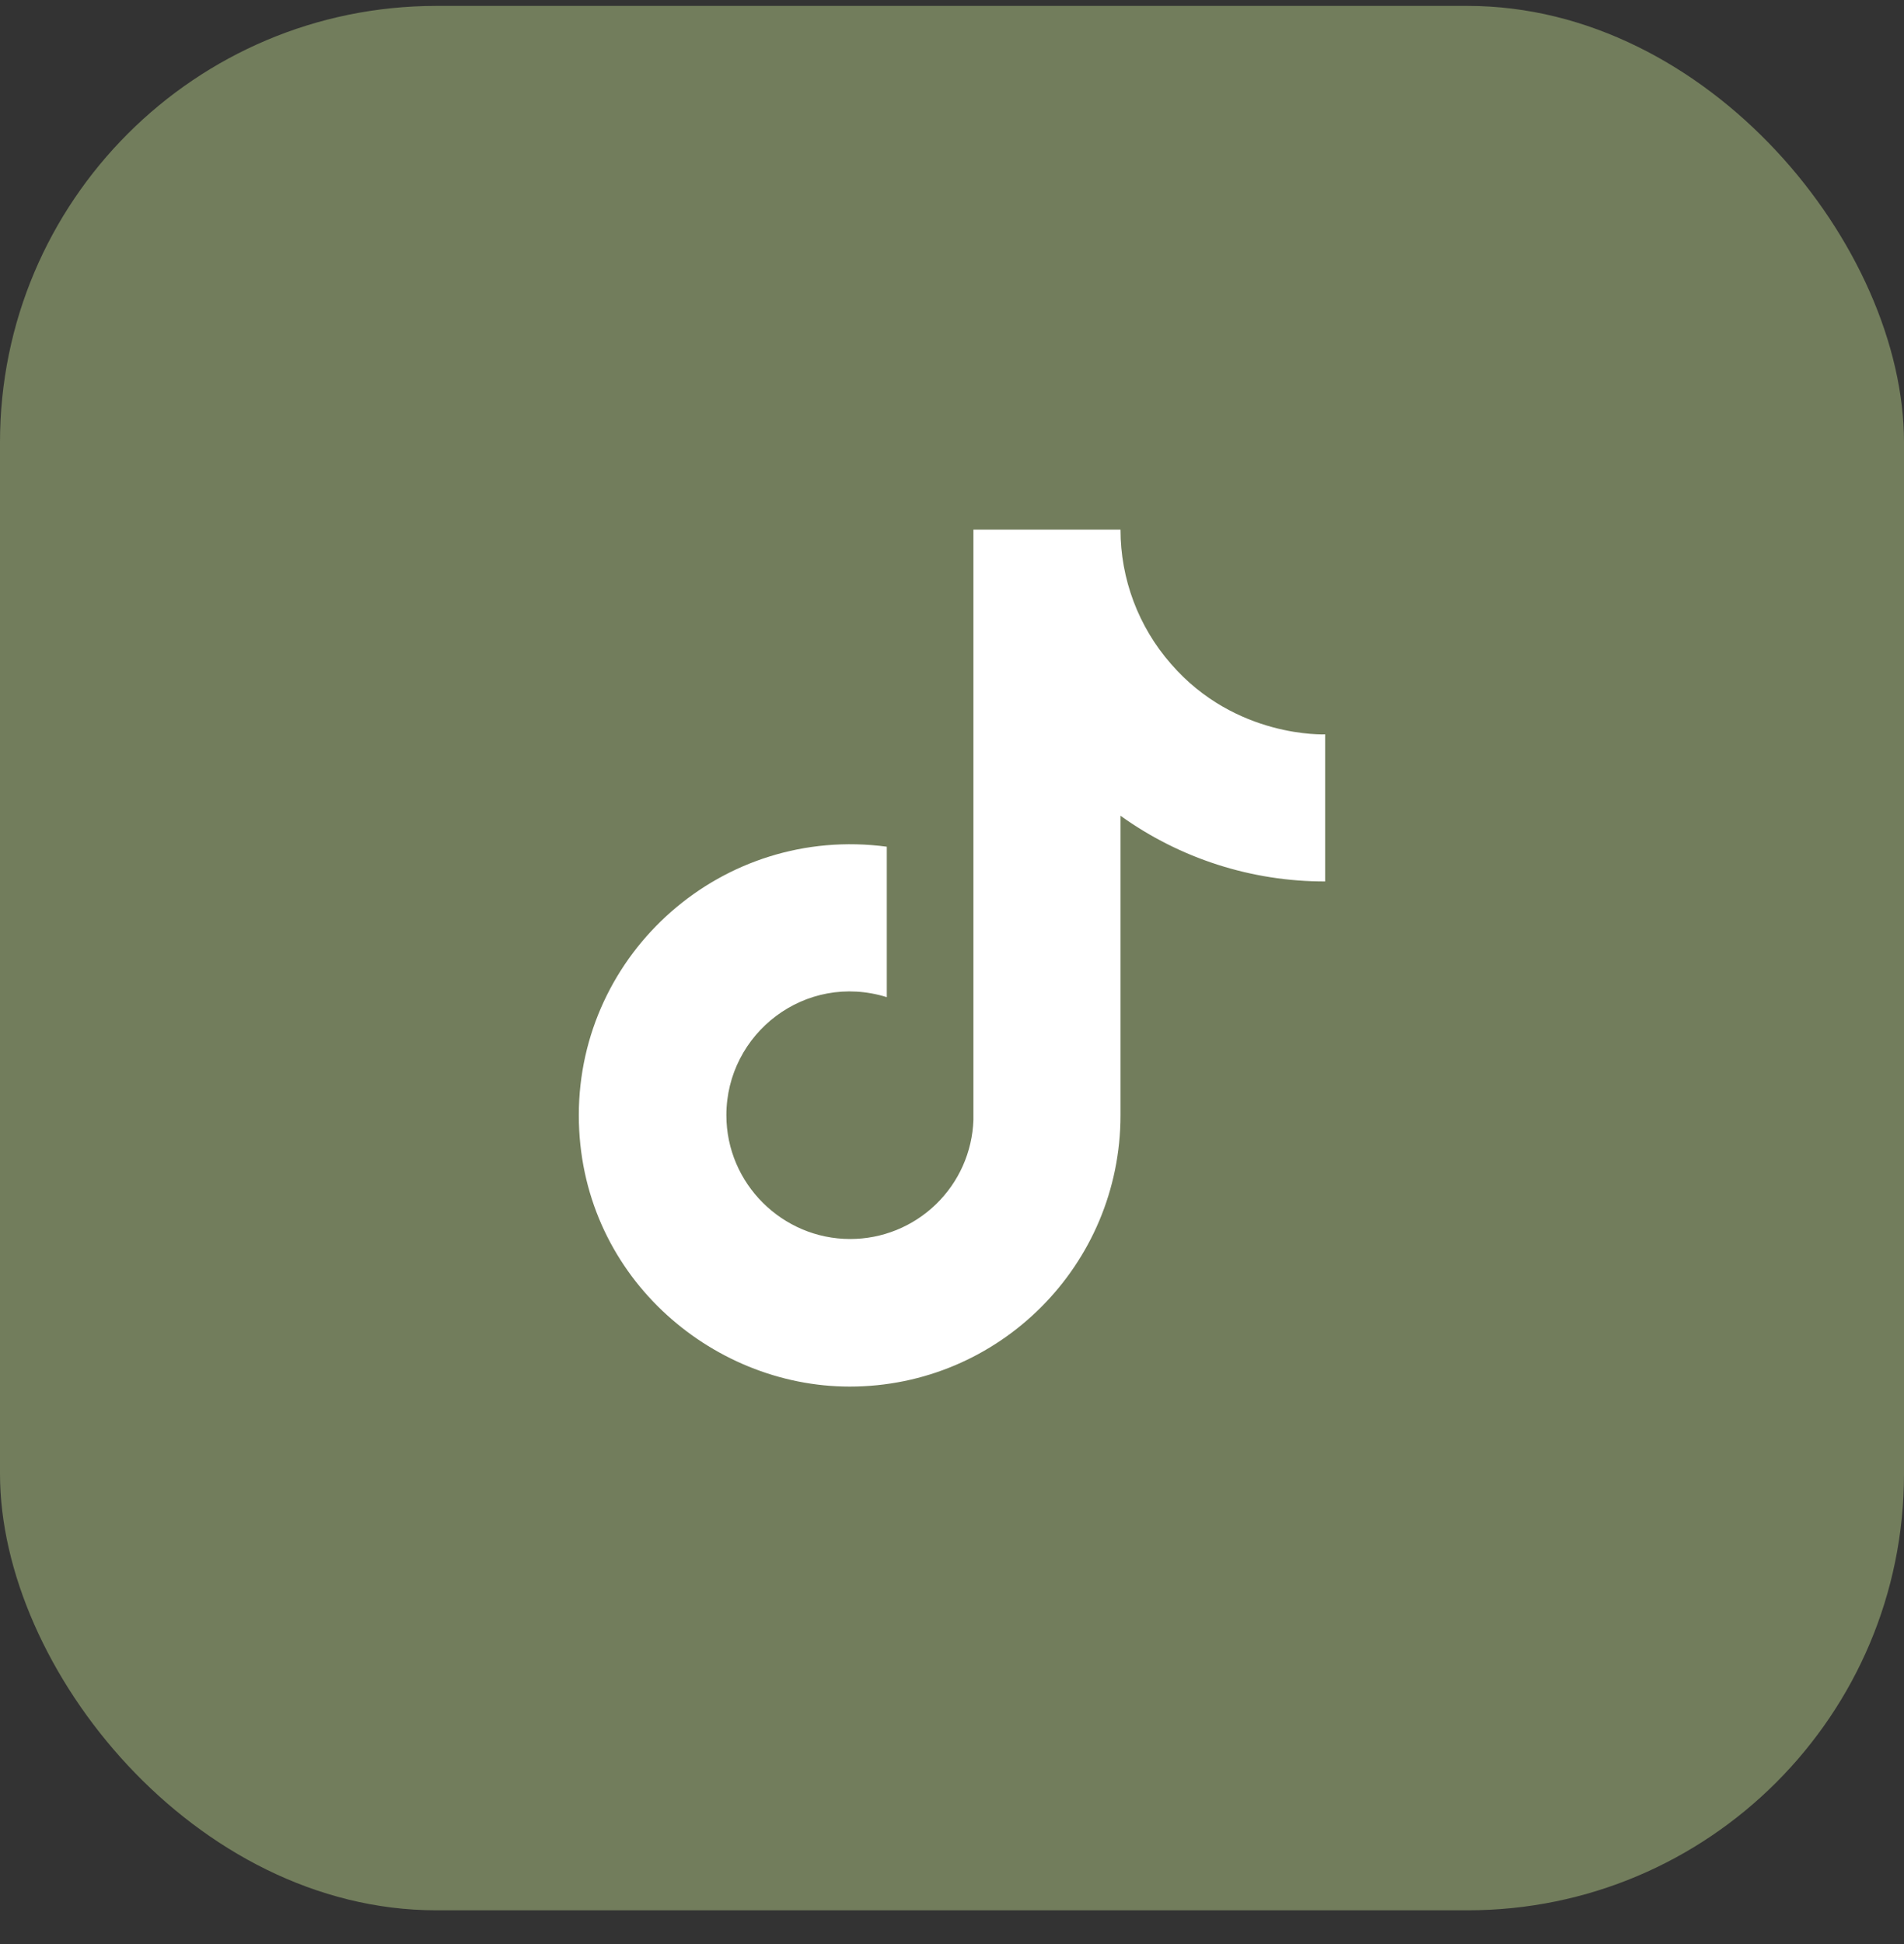
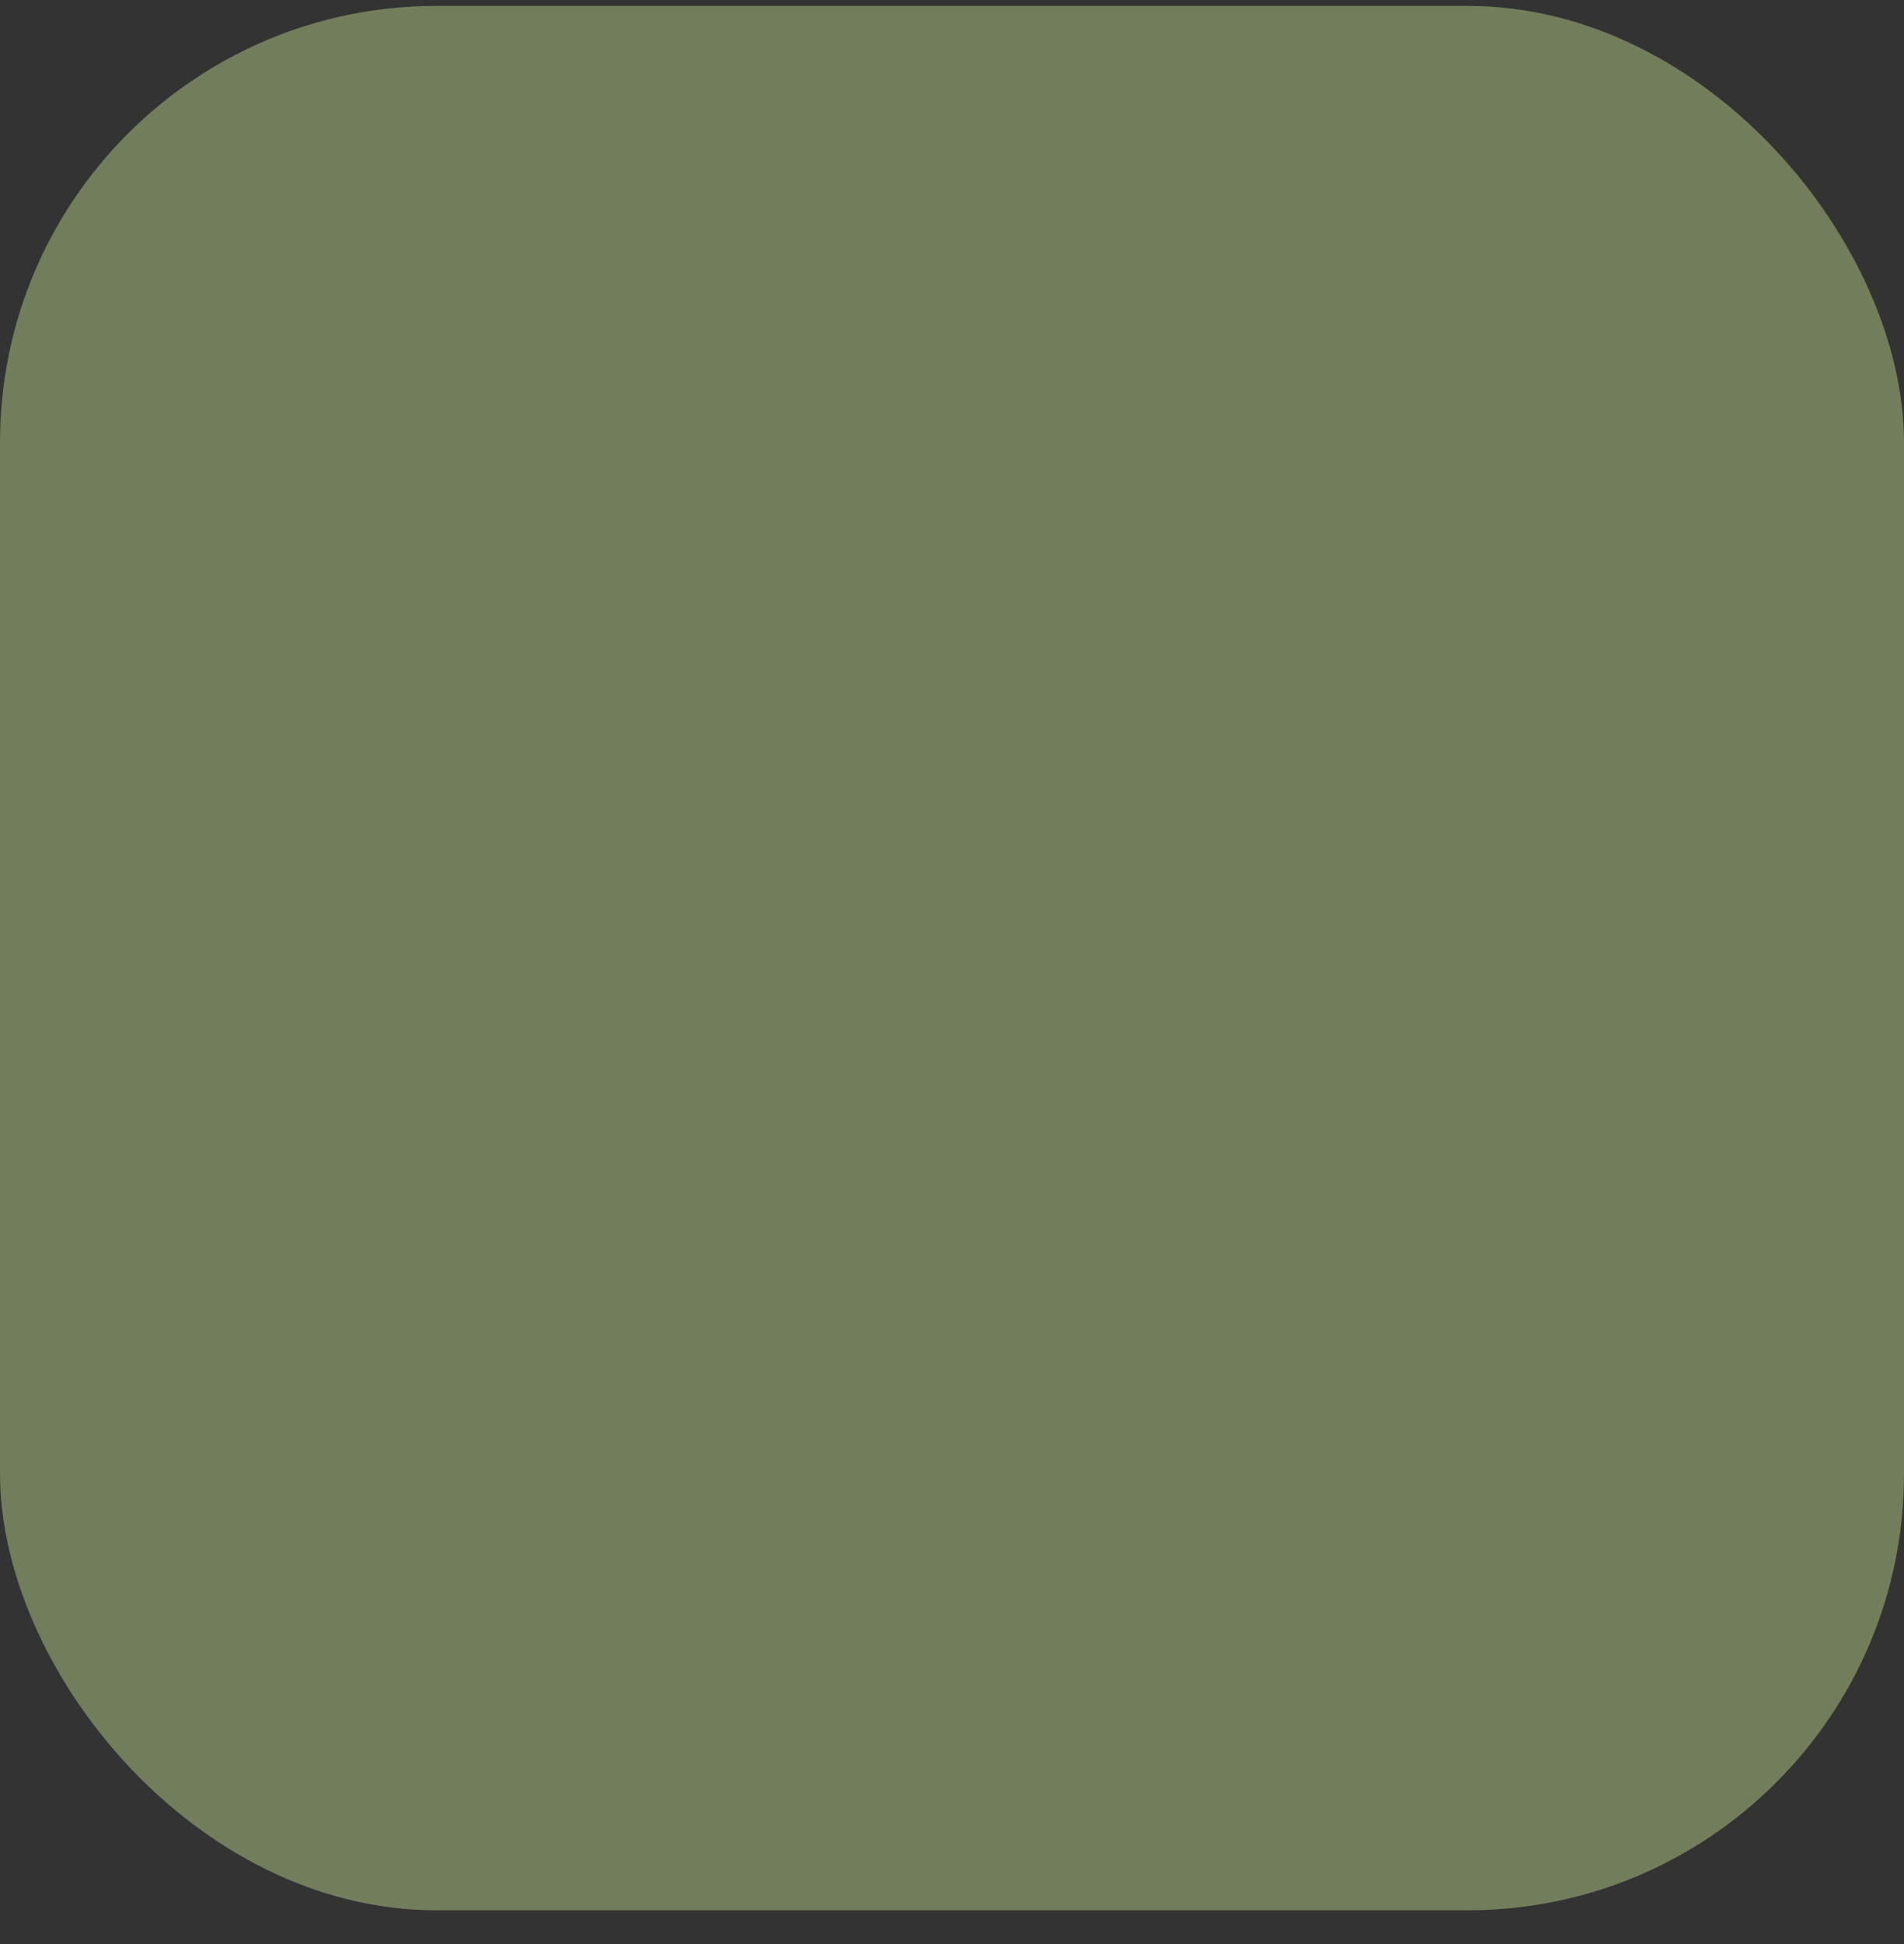
<svg xmlns="http://www.w3.org/2000/svg" width="48" height="49" viewBox="0 0 48 49" fill="none">
  <rect x="0" y="0" width="48" height="49" fill="#333333" stroke="none" />
  <rect y="0.149" width="48" height="48" rx="11" fill="#727D5C" />
-   <path d="M29.52 16.733C28.7 15.797 28.248 14.594 28.248 13.349H24.54V28.229C24.512 29.035 24.172 29.798 23.592 30.357C23.012 30.917 22.238 31.23 21.432 31.229C19.728 31.229 18.312 29.837 18.312 28.109C18.312 26.045 20.304 24.497 22.356 25.133V21.341C18.216 20.789 14.592 24.005 14.592 28.109C14.592 32.105 17.904 34.949 21.42 34.949C25.188 34.949 28.248 31.889 28.248 28.109V20.561C29.752 21.641 31.557 22.22 33.408 22.217V18.509C33.408 18.509 31.152 18.617 29.52 16.733Z" fill="white" />
</svg>